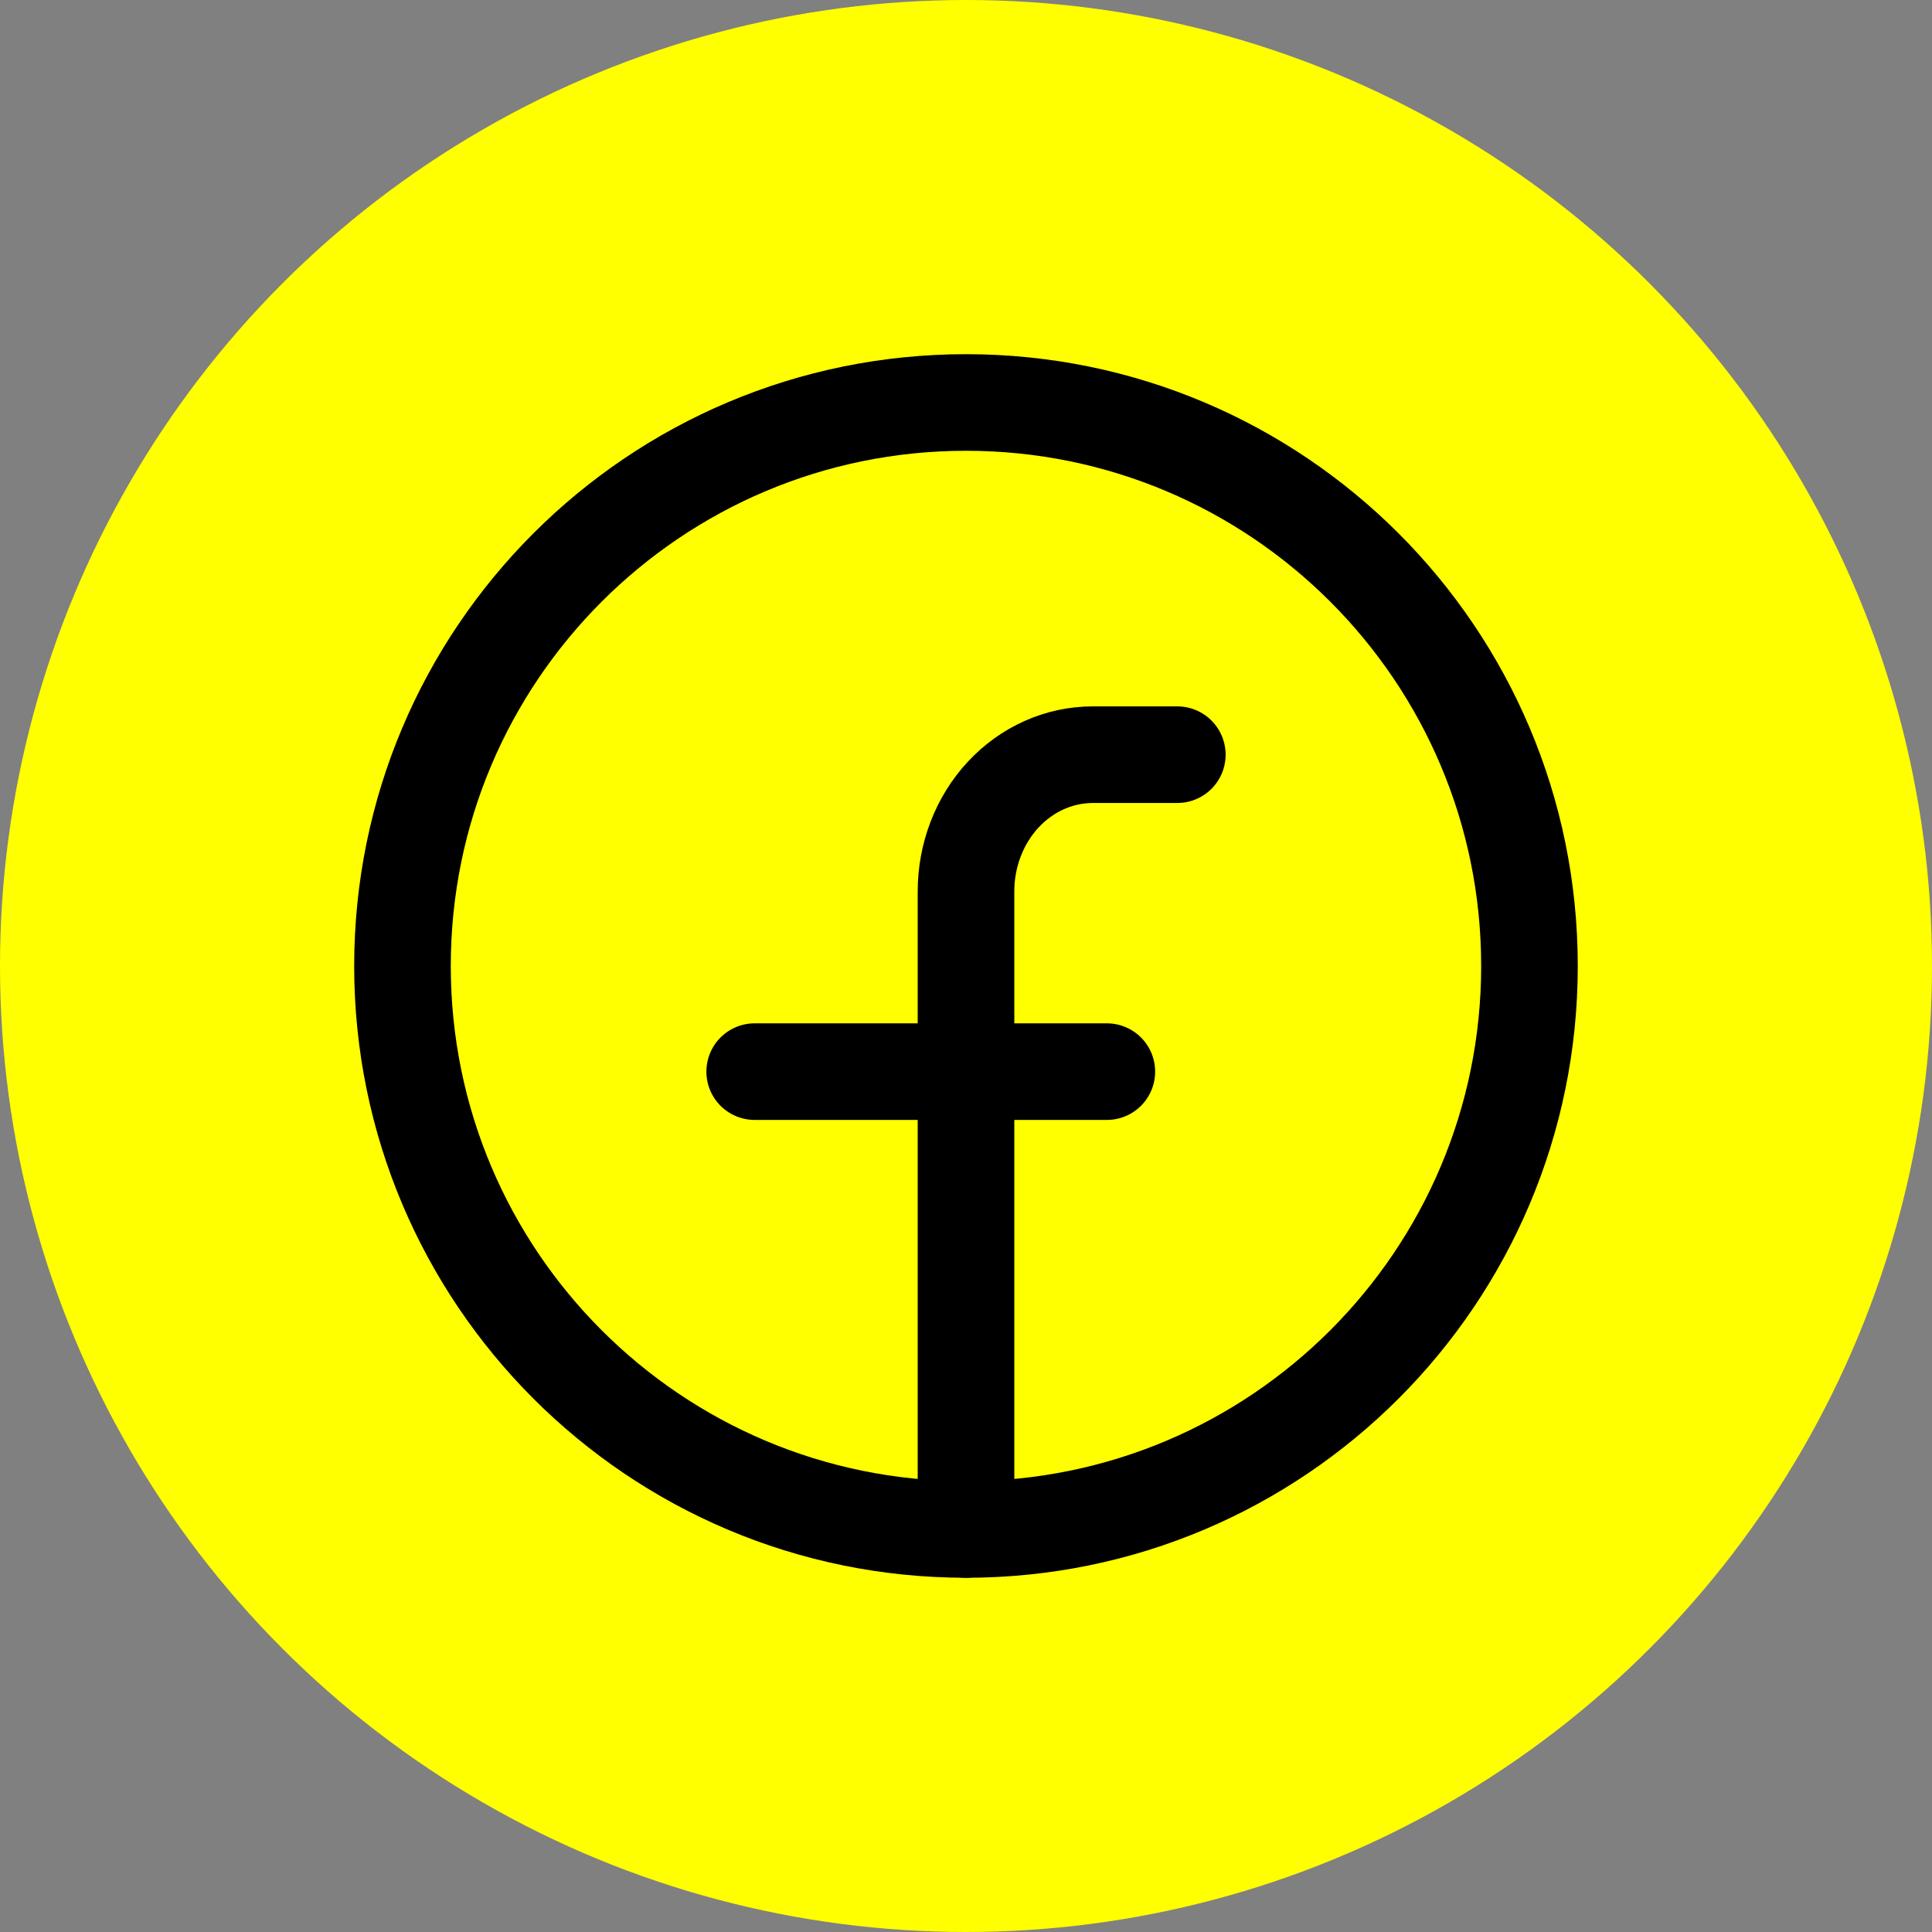
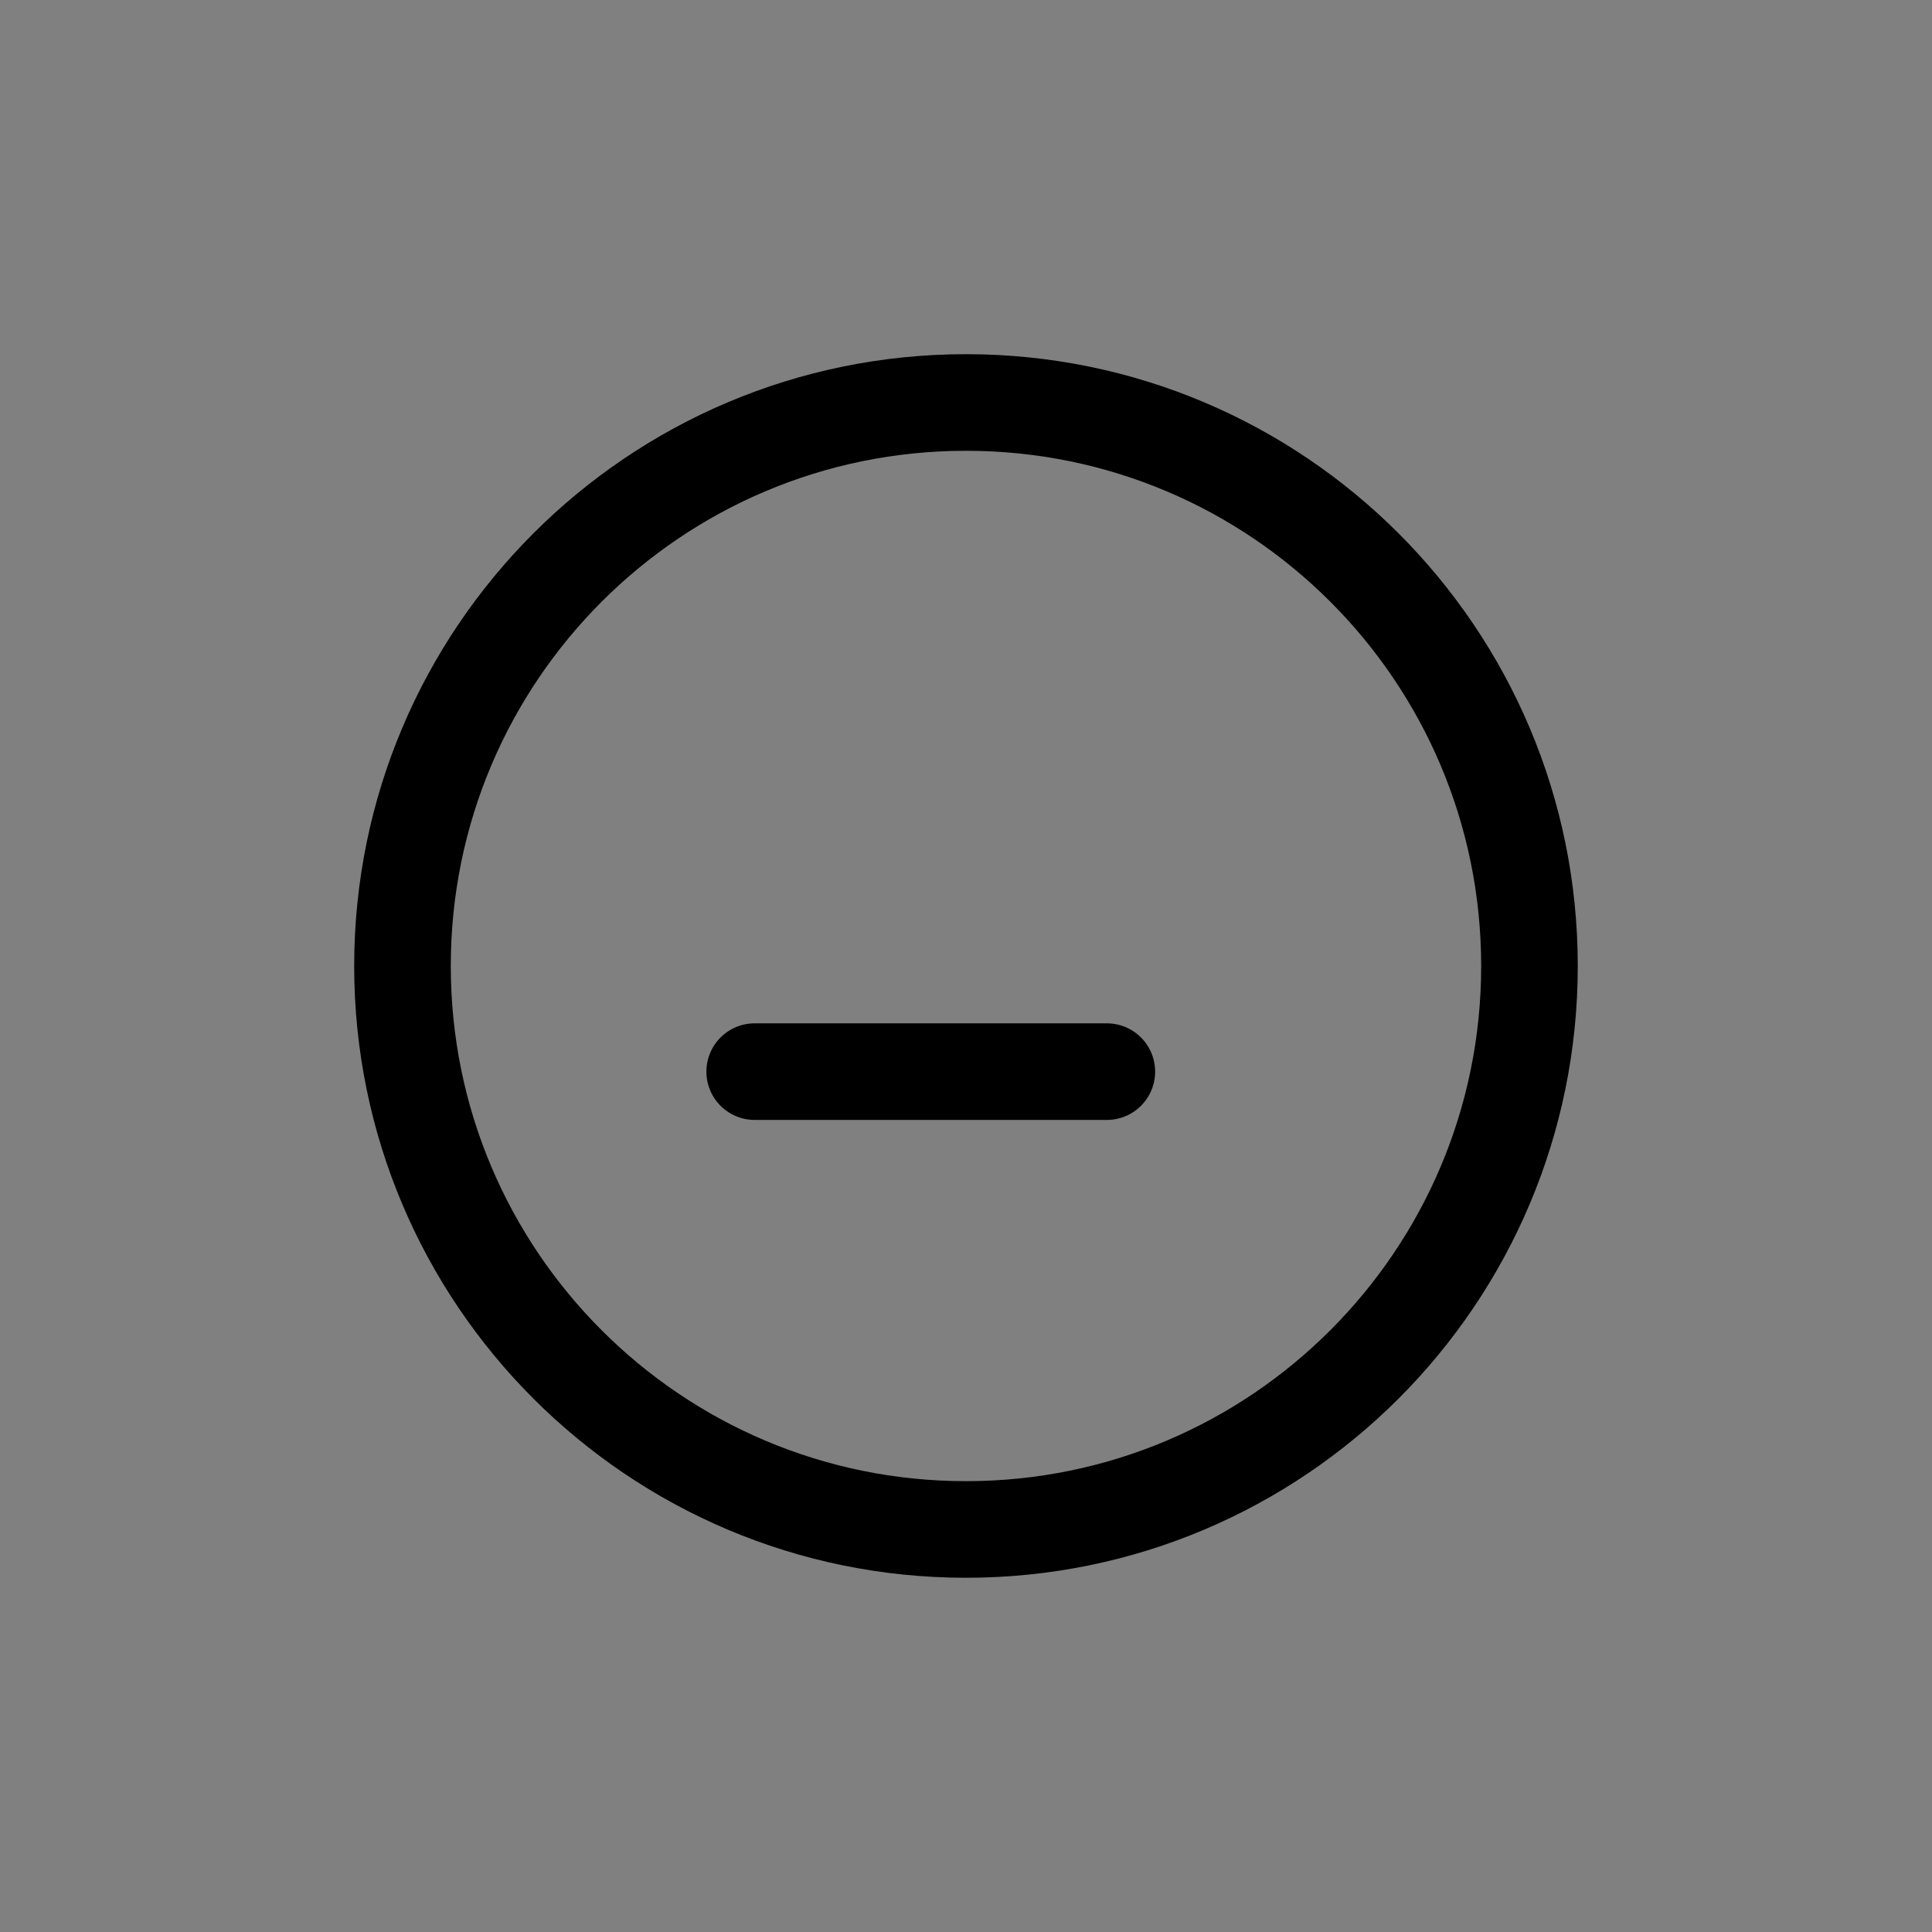
<svg xmlns="http://www.w3.org/2000/svg" width="40px" height="40px" viewBox="0 0 40 40" version="1.1">
  <rect x="0" y="0" width="40" height="40" fill="#808080" stroke="none" />
  <title>Icon/social_facebook</title>
  <g id="Iconography" stroke="none" stroke-width="1" fill="none" fill-rule="evenodd">
    <g id="Icon/social_facebook">
-       <circle id="Oval" fill="#FFFF00" cx="20" cy="20" r="20" />
      <g id="Icon" transform="translate(8.333, 8.333)" stroke="#000000" stroke-linecap="round" stroke-linejoin="round" stroke-width="2">
        <path d="M11.667,23.333 C18.11,23.333 23.333,18.11 23.333,11.667 C23.333,5.223 18.11,0 11.667,0 C5.223,0 0,5.223 0,11.667 C0,18.11 5.223,23.333 11.667,23.333 Z" id="Path" />
-         <path d="M16.042,7.292 L14.292,7.292 C13.595,7.292 12.928,7.59 12.435,8.121 C11.943,8.652 11.667,9.372 11.667,10.123 L11.667,23.333" id="Path" />
        <line x1="7.292" y1="13.854" x2="14.583" y2="13.854" id="Path" />
      </g>
    </g>
  </g>
</svg>